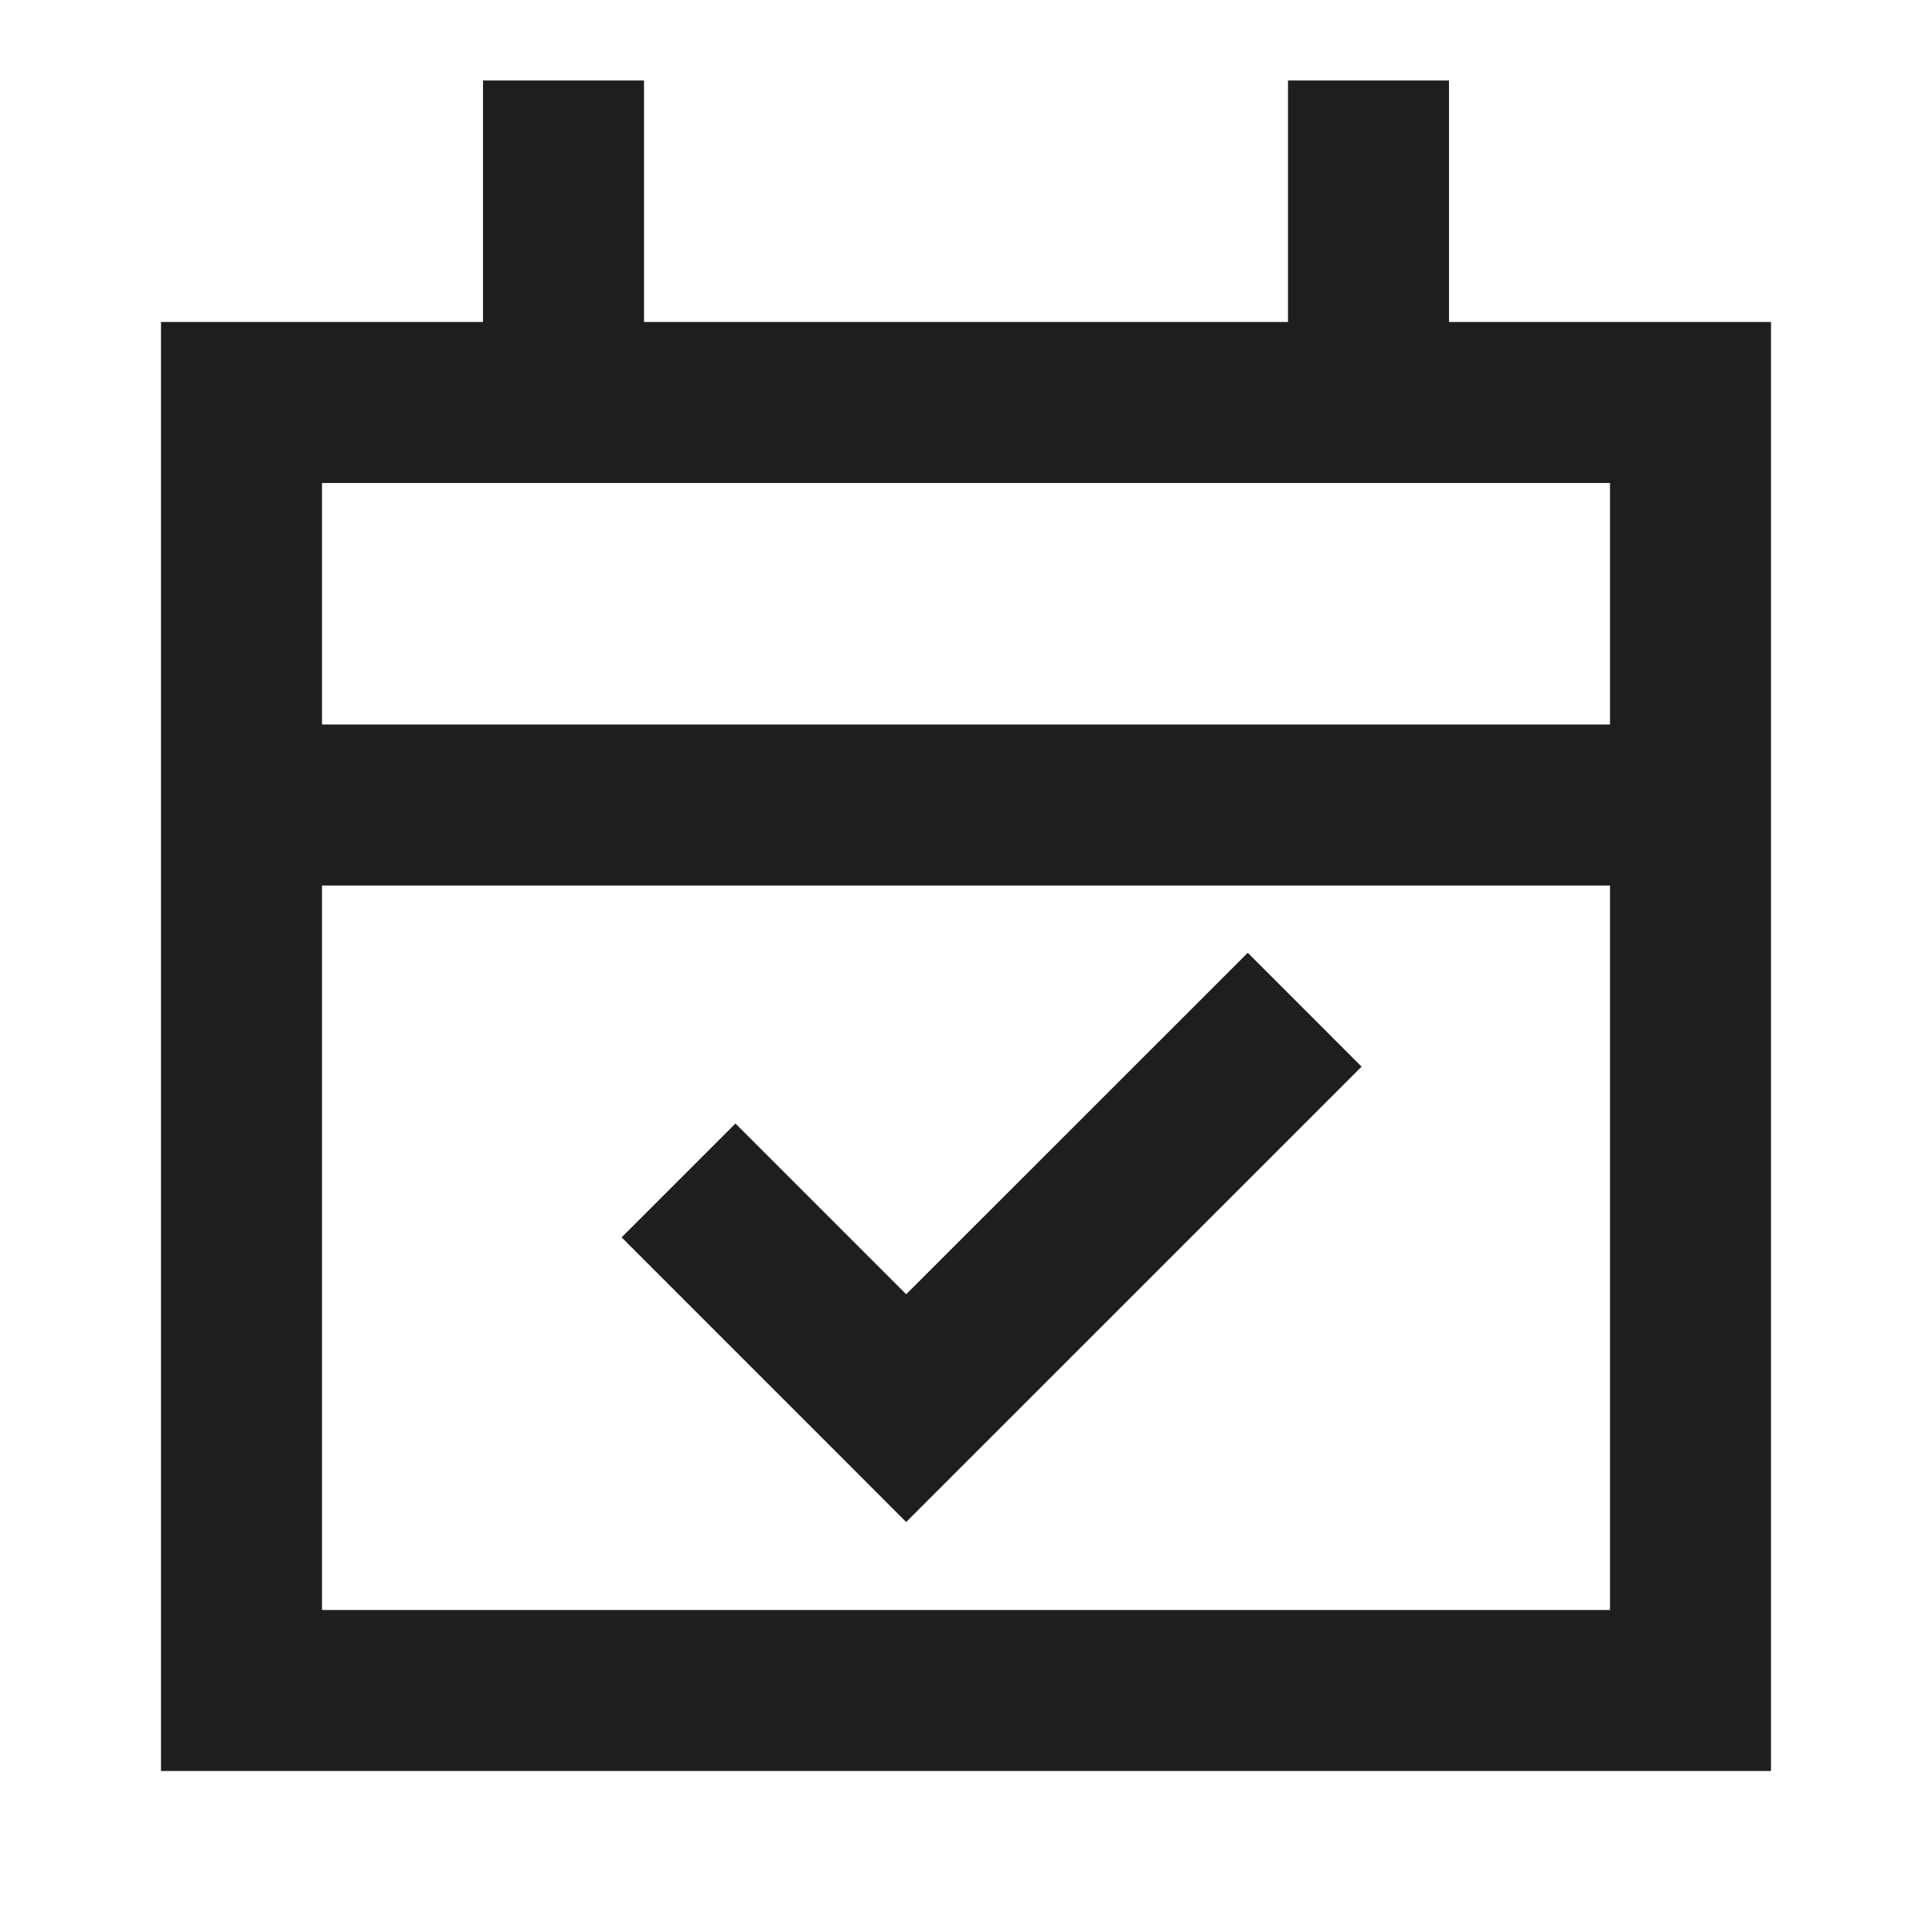
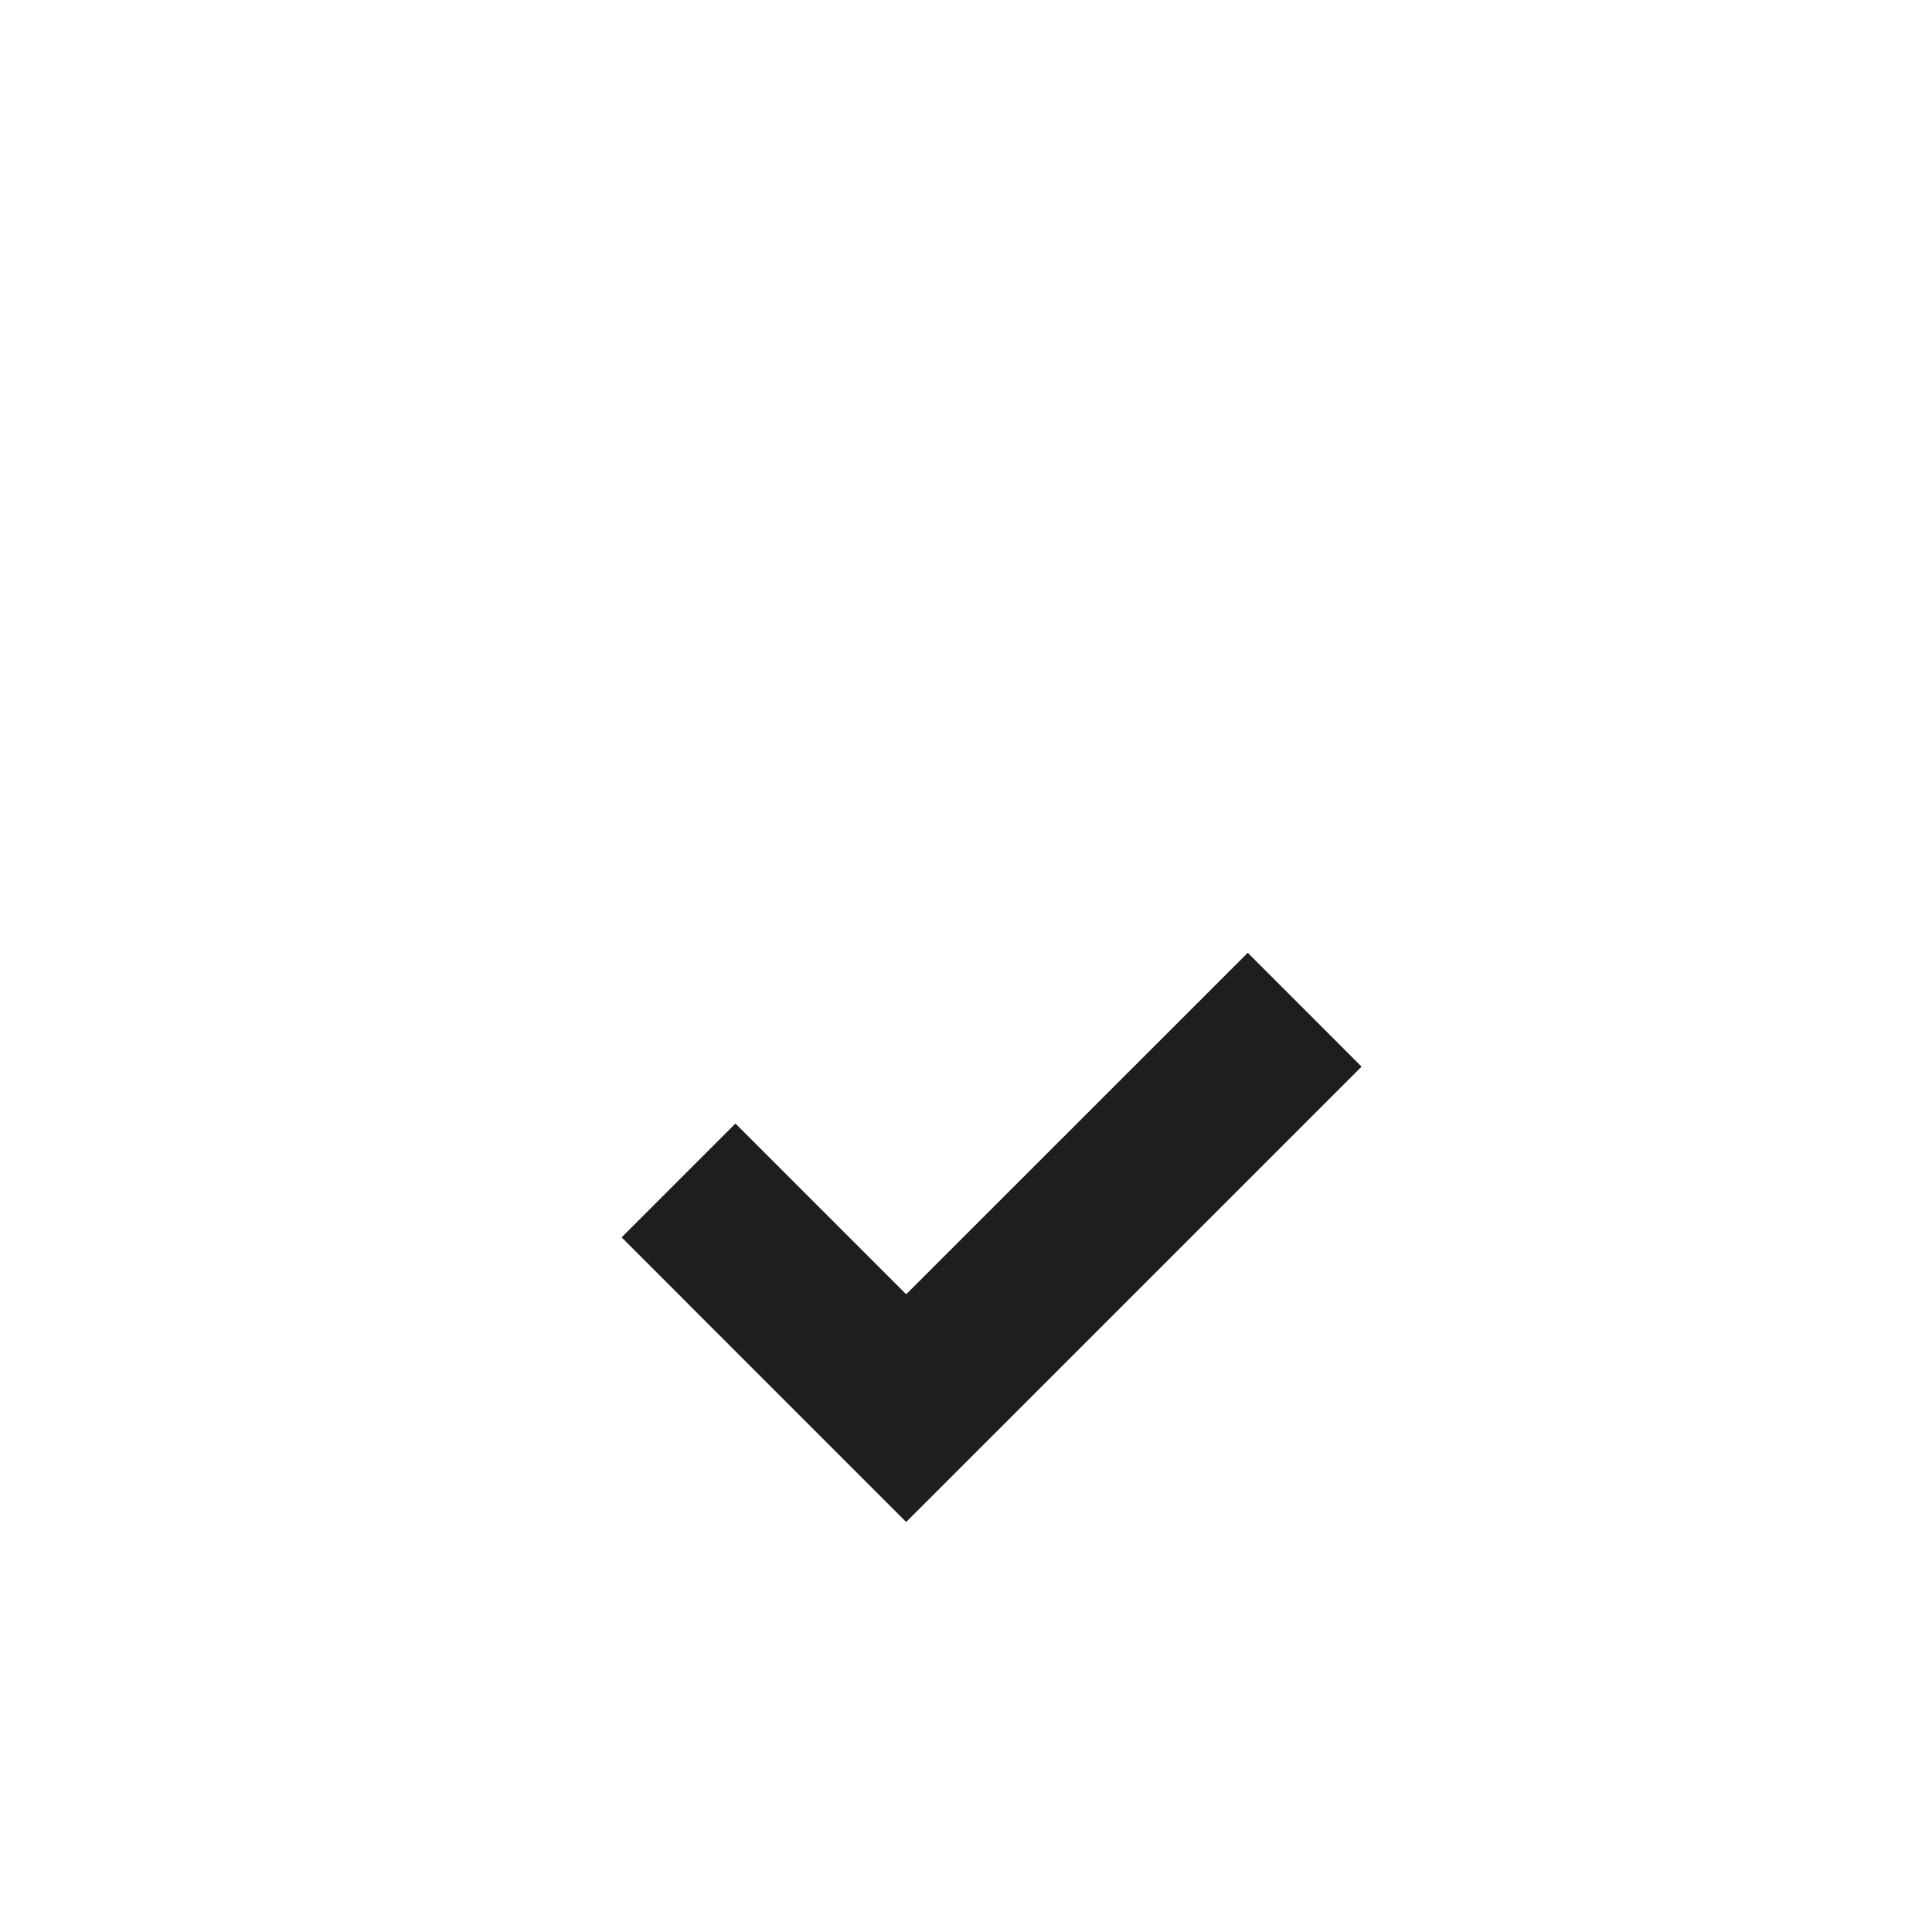
<svg xmlns="http://www.w3.org/2000/svg" width="80" height="80" viewBox="0 0 80 80" fill="none">
-   <path d="M26.667 3.333V13.333H53.333V3.333H60V13.333H73.333V73.333H6.667V13.333H20V3.333H26.667ZM13.333 20V30H66.667V20H13.333ZM66.667 36.667H13.333V66.667H66.667V36.667Z" fill="#1E1E1E" />
  <path d="M56.38 44.167L37.523 63.023L25.74 51.237L30.453 46.523L37.523 53.593L51.667 39.453L56.38 44.167Z" fill="#1E1E1E" />
</svg>